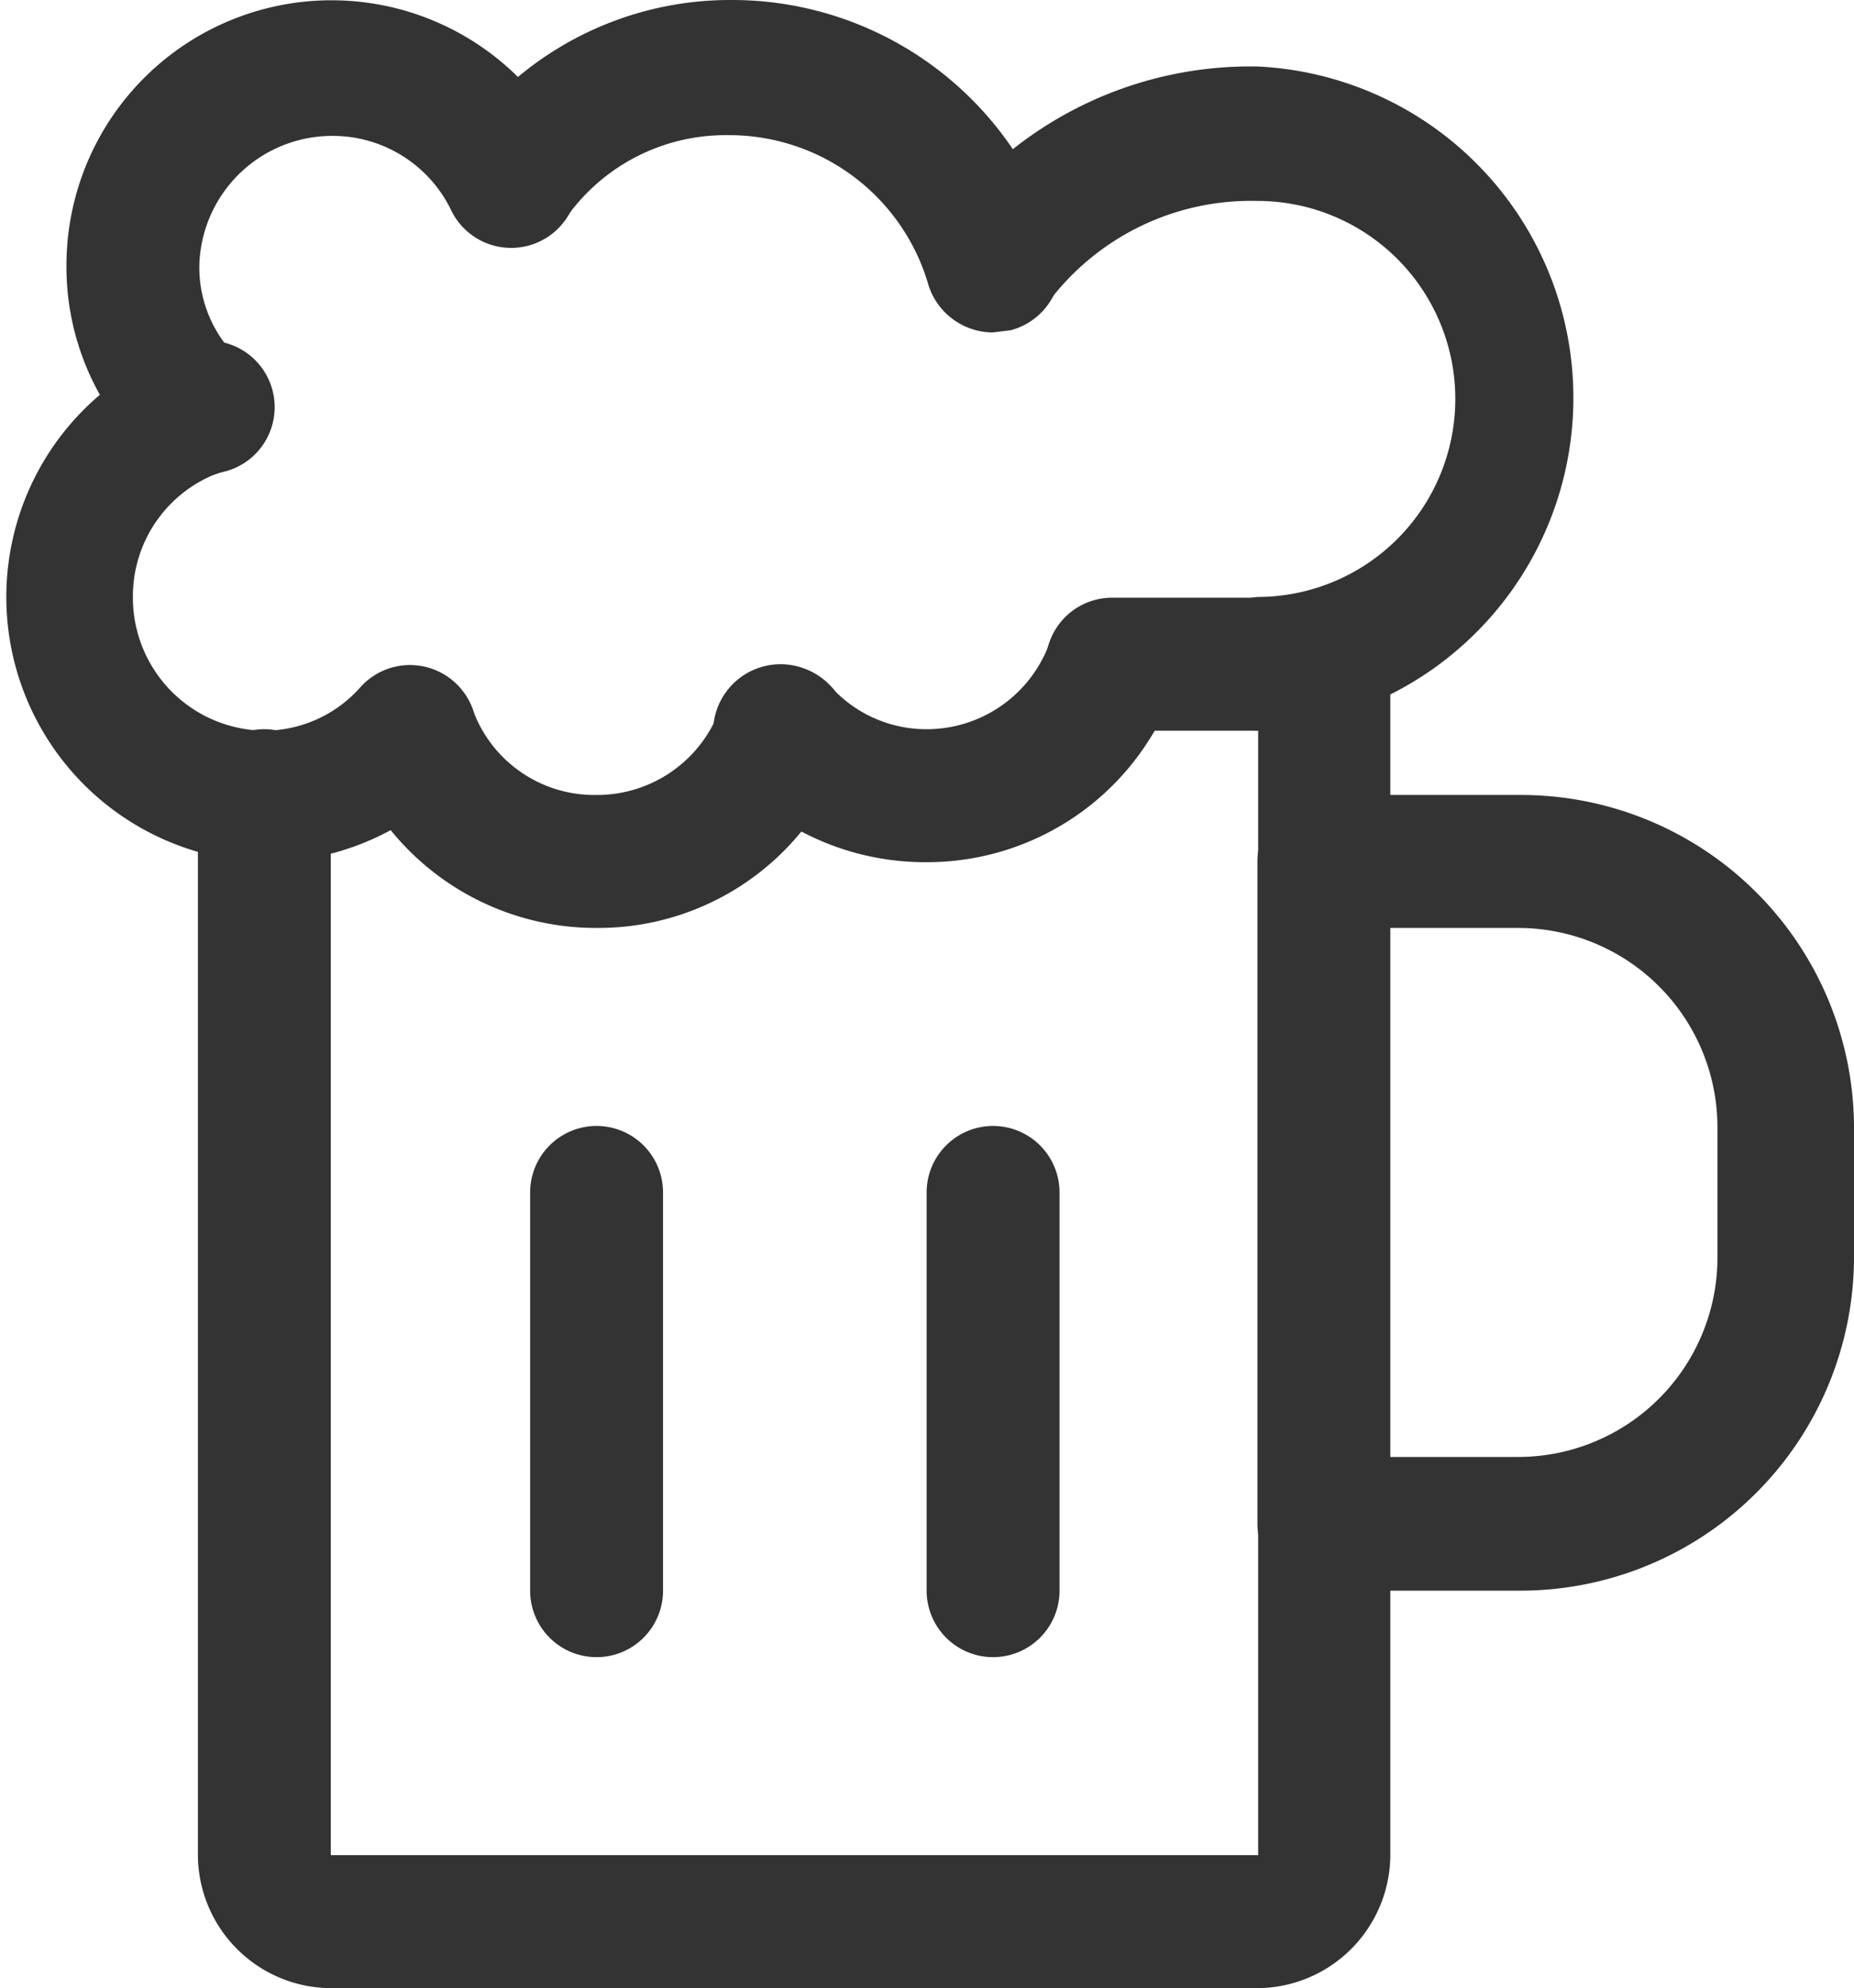
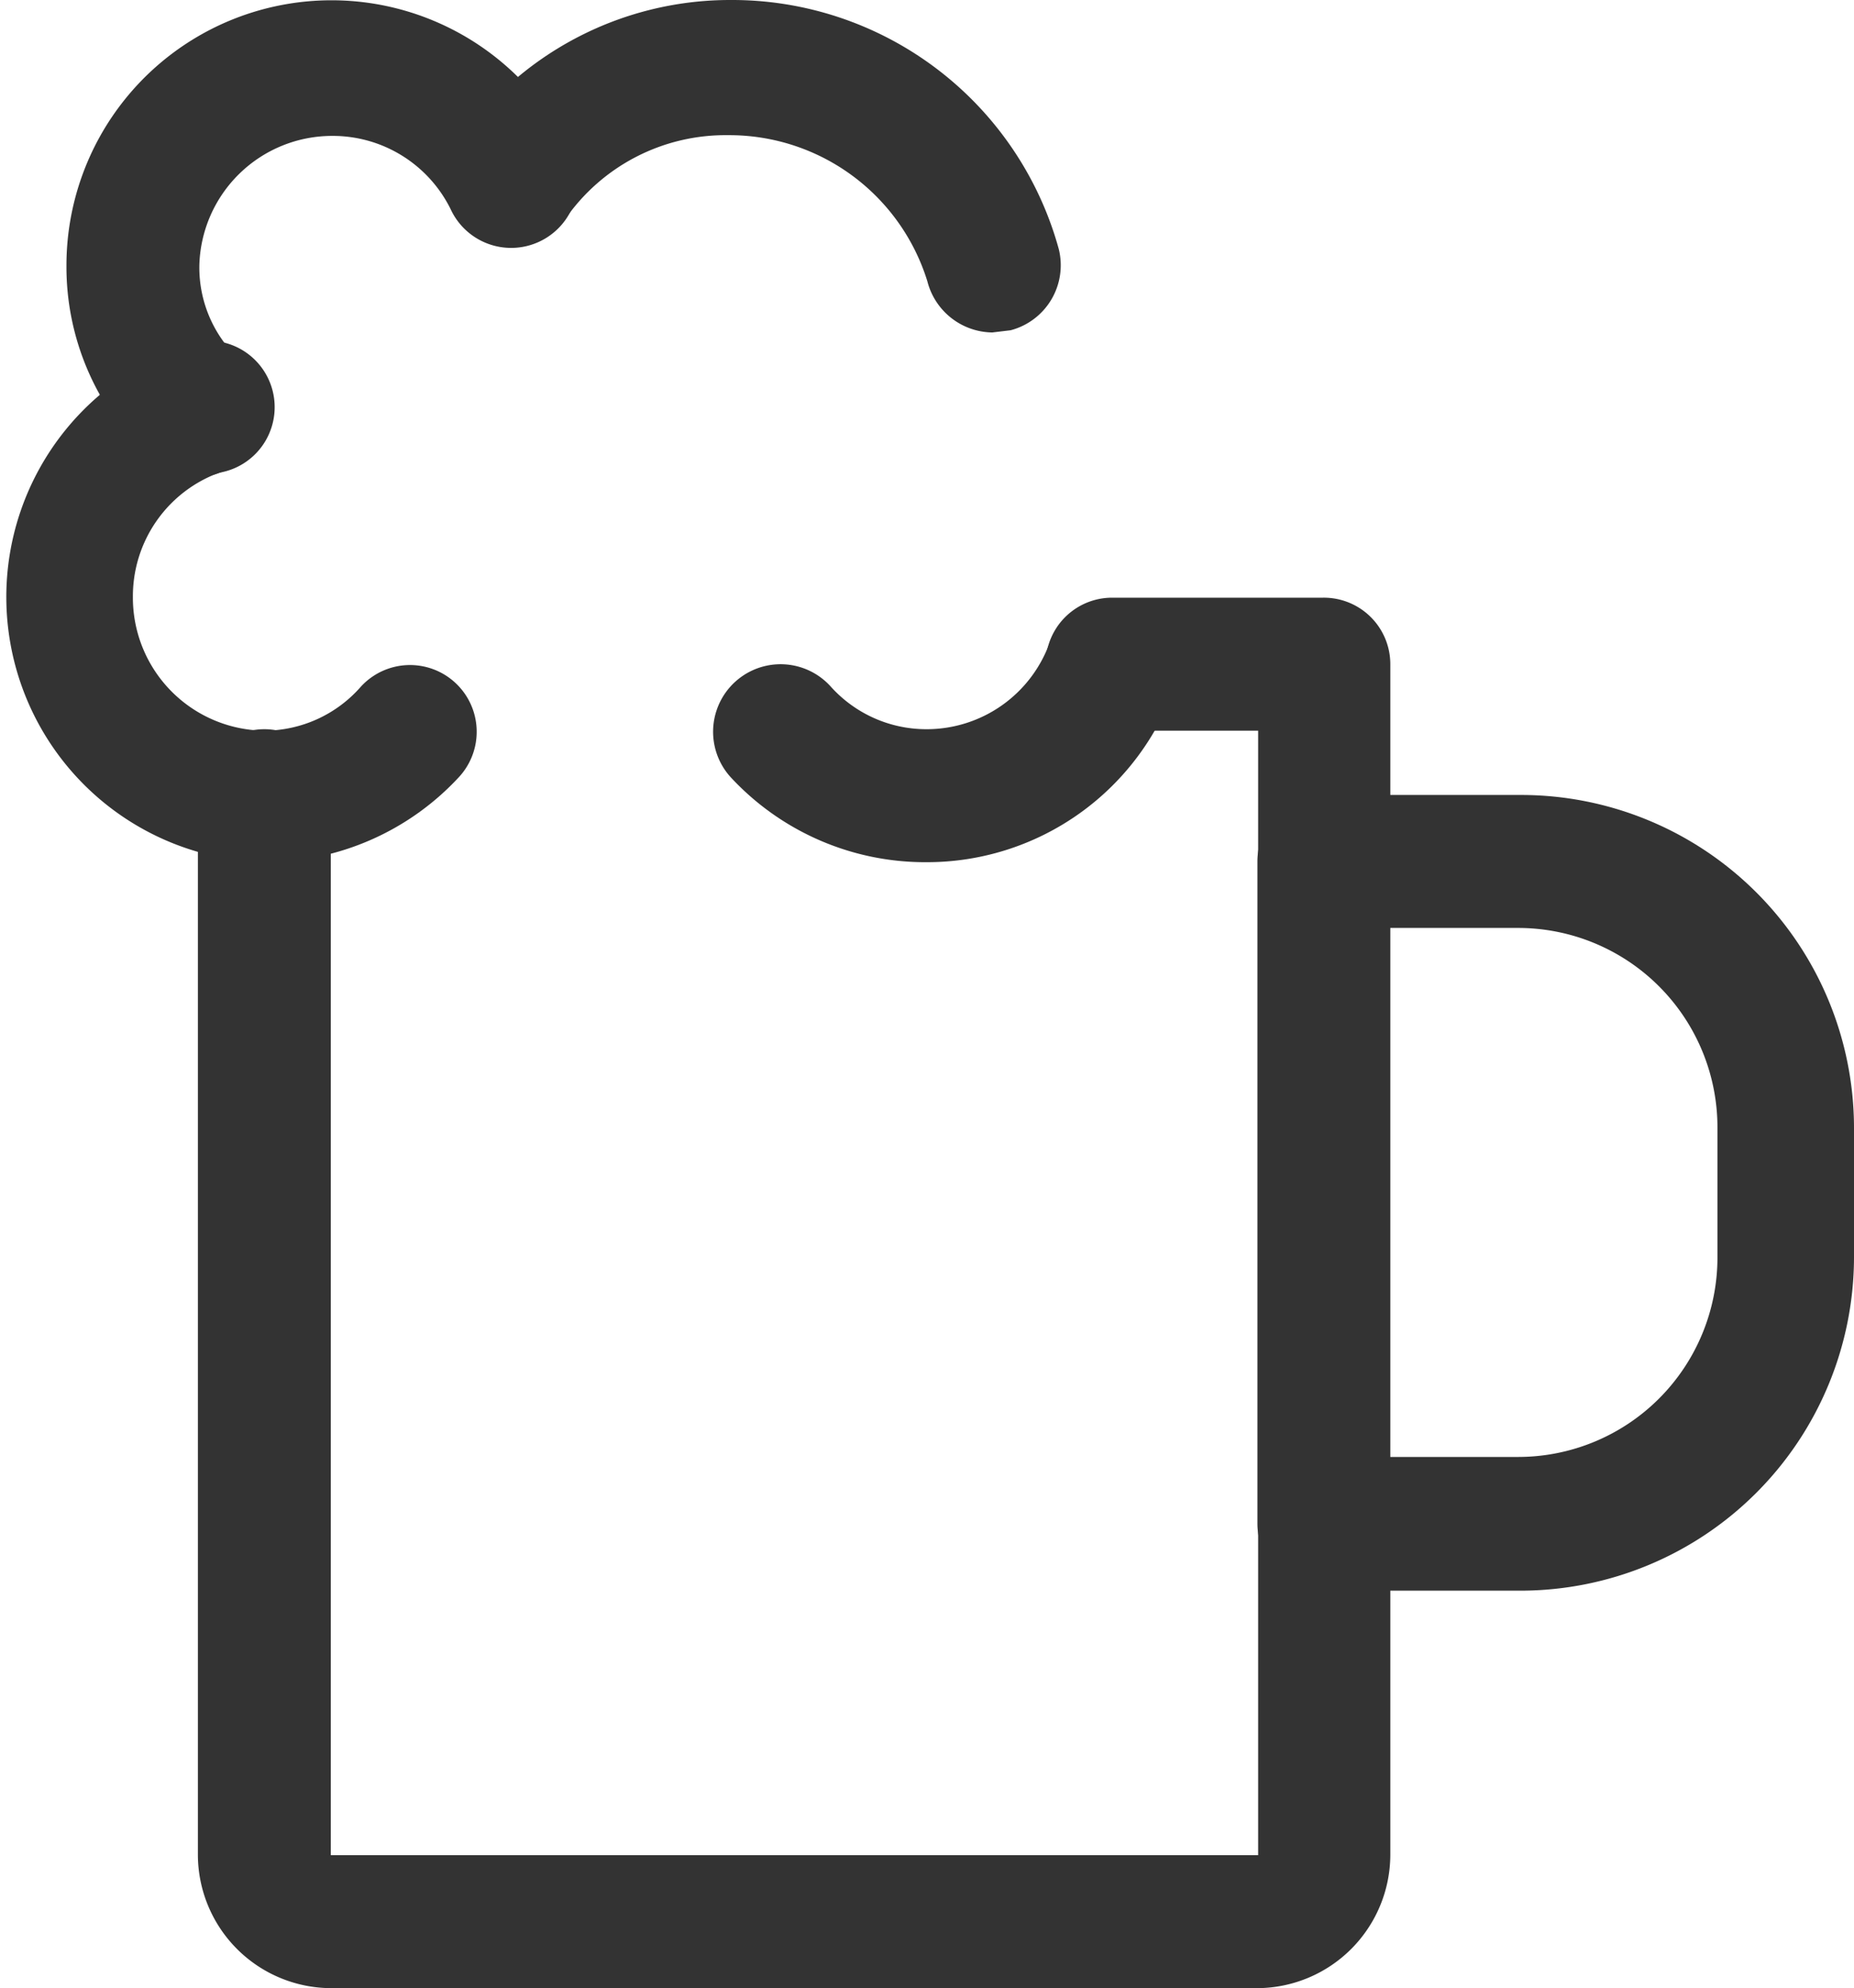
<svg xmlns="http://www.w3.org/2000/svg" viewBox="0 0 25.39 27.21">
  <defs>
    <style>.cls-1{fill:#333;}</style>
  </defs>
  <g id="Layer_2" data-name="Layer 2">
    <g id="Layer_1-2" data-name="Layer 1">
      <g id="food-drinks-kitchen-beer-glass">
-         <path class="cls-1" d="M8.17,22.68a.91.91,0,0,1-.91-.91V16.32a.91.91,0,0,1,1.82,0v5.45A.91.91,0,0,1,8.17,22.68Z" />
-         <path class="cls-1" d="M13.6,22.68a.91.91,0,0,1-.91-.91V16.32a.91.91,0,0,1,1.82,0v5.45A.91.91,0,0,1,13.6,22.68Z" />
        <path class="cls-1" d="M20.83,21.77h-2.7a.92.92,0,0,1-.91-.92V11.79a.91.91,0,0,1,.91-.91h2.7a4.56,4.56,0,0,1,4.56,4.55v1.78A4.57,4.57,0,0,1,20.83,21.77ZM19,19.94h1.79a2.73,2.73,0,0,0,2.73-2.73V15.43a2.73,2.73,0,0,0-2.73-2.73H19Z" />
        <path class="cls-1" d="M17.23,27.21H4.53a1.83,1.83,0,0,1-1.82-1.82V10.89a.91.91,0,0,1,1.82,0v14.5h12.7V10h-2a.91.91,0,0,1,0-1.82h2.89a.91.91,0,0,1,.92.91V25.39A1.83,1.83,0,0,1,17.23,27.21Z" />
-         <path class="cls-1" d="M2.69,6.53a.93.93,0,0,1-.62-.24A3.58,3.58,0,0,1,.91,3.63,3.63,3.63,0,0,1,7.83,2.1a.91.91,0,1,1-1.66.76,1.8,1.8,0,0,0-1.62-1A1.82,1.82,0,0,0,2.73,3.63,1.72,1.72,0,0,0,3.3,4.94a.92.92,0,0,1,.06,1.29A.91.91,0,0,1,2.69,6.53Z" />
+         <path class="cls-1" d="M2.69,6.53a.93.93,0,0,1-.62-.24A3.58,3.58,0,0,1,.91,3.63,3.63,3.63,0,0,1,7.83,2.1a.91.91,0,1,1-1.66.76,1.8,1.8,0,0,0-1.62-1A1.82,1.82,0,0,0,2.73,3.63,1.72,1.72,0,0,0,3.3,4.94a.92.92,0,0,1,.06,1.29A.91.91,0,0,1,2.69,6.53" />
        <path class="cls-1" d="M3.63,11.8a3.63,3.63,0,0,1-1.26-7A.91.91,0,1,1,3,6.47a1.8,1.8,0,0,0-1.18,1.7A1.82,1.82,0,0,0,3.63,10,1.76,1.76,0,0,0,4.94,9.4a.91.91,0,1,1,1.35,1.23A3.63,3.63,0,0,1,3.63,11.8Z" />
        <path class="cls-1" d="M13.59,4.55a.93.93,0,0,1-.89-.7,2.84,2.84,0,0,0-2.73-2A2.67,2.67,0,0,0,7.74,3a.91.91,0,0,1-1.5-1A4.53,4.53,0,0,1,10,0a4.64,4.64,0,0,1,4.5,3.41.92.92,0,0,1-.66,1.11Z" />
-         <path class="cls-1" d="M17.22,10a.92.92,0,0,1,0-1.83,2.71,2.71,0,1,0,0-5.42A3.47,3.47,0,0,0,14.4,4.08a.92.92,0,0,1-1.6-.89A5.24,5.24,0,0,1,17.22.91a4.54,4.54,0,0,1,0,9.07Z" />
-         <path class="cls-1" d="M8.17,12.7a3.62,3.62,0,0,1-3.41-2.38A.91.91,0,0,1,6.47,9.7a1.77,1.77,0,0,0,1.7,1.18A1.79,1.79,0,0,0,9.86,9.7a.91.91,0,1,1,1.71.63A3.59,3.59,0,0,1,8.17,12.7Z" />
        <path class="cls-1" d="M12.69,11.8A3.63,3.63,0,0,1,10,10.63.91.91,0,1,1,11.38,9.4a1.76,1.76,0,0,0,1.31.58,1.79,1.79,0,0,0,1.69-1.2.91.91,0,0,1,1.72.59A3.6,3.6,0,0,1,12.69,11.8Z" />
      </g>
    </g>
  </g>
</svg>